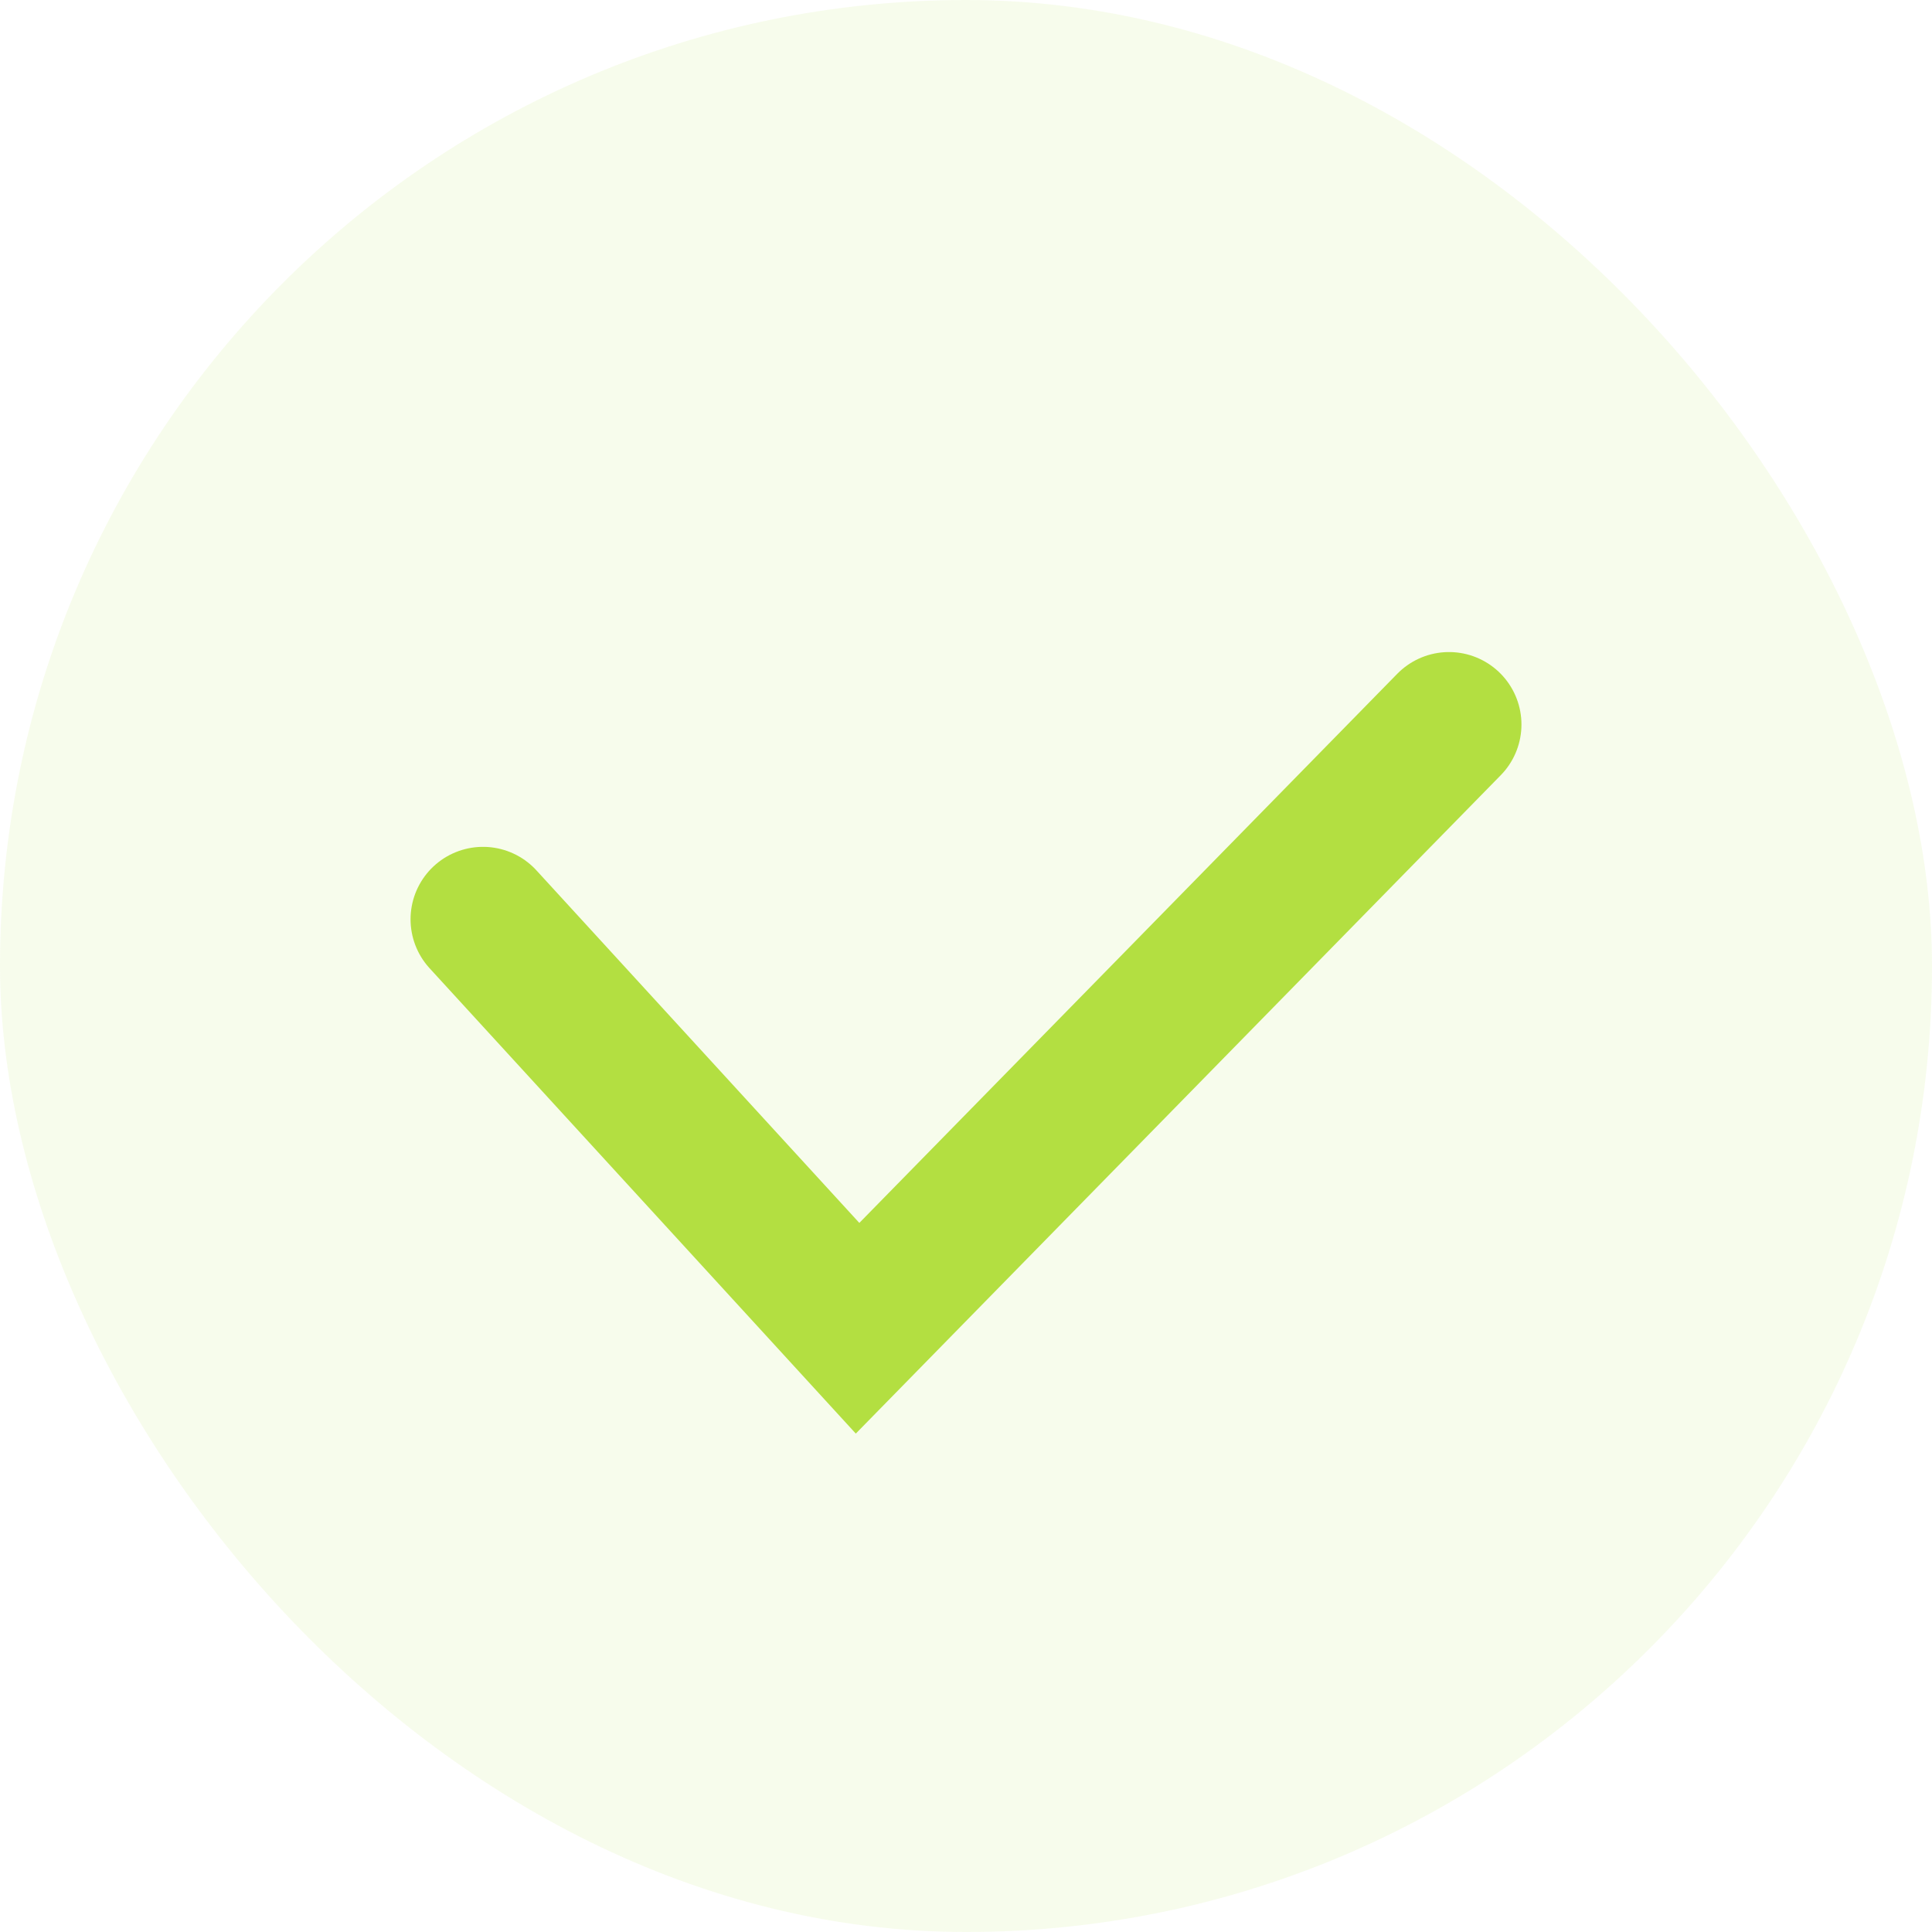
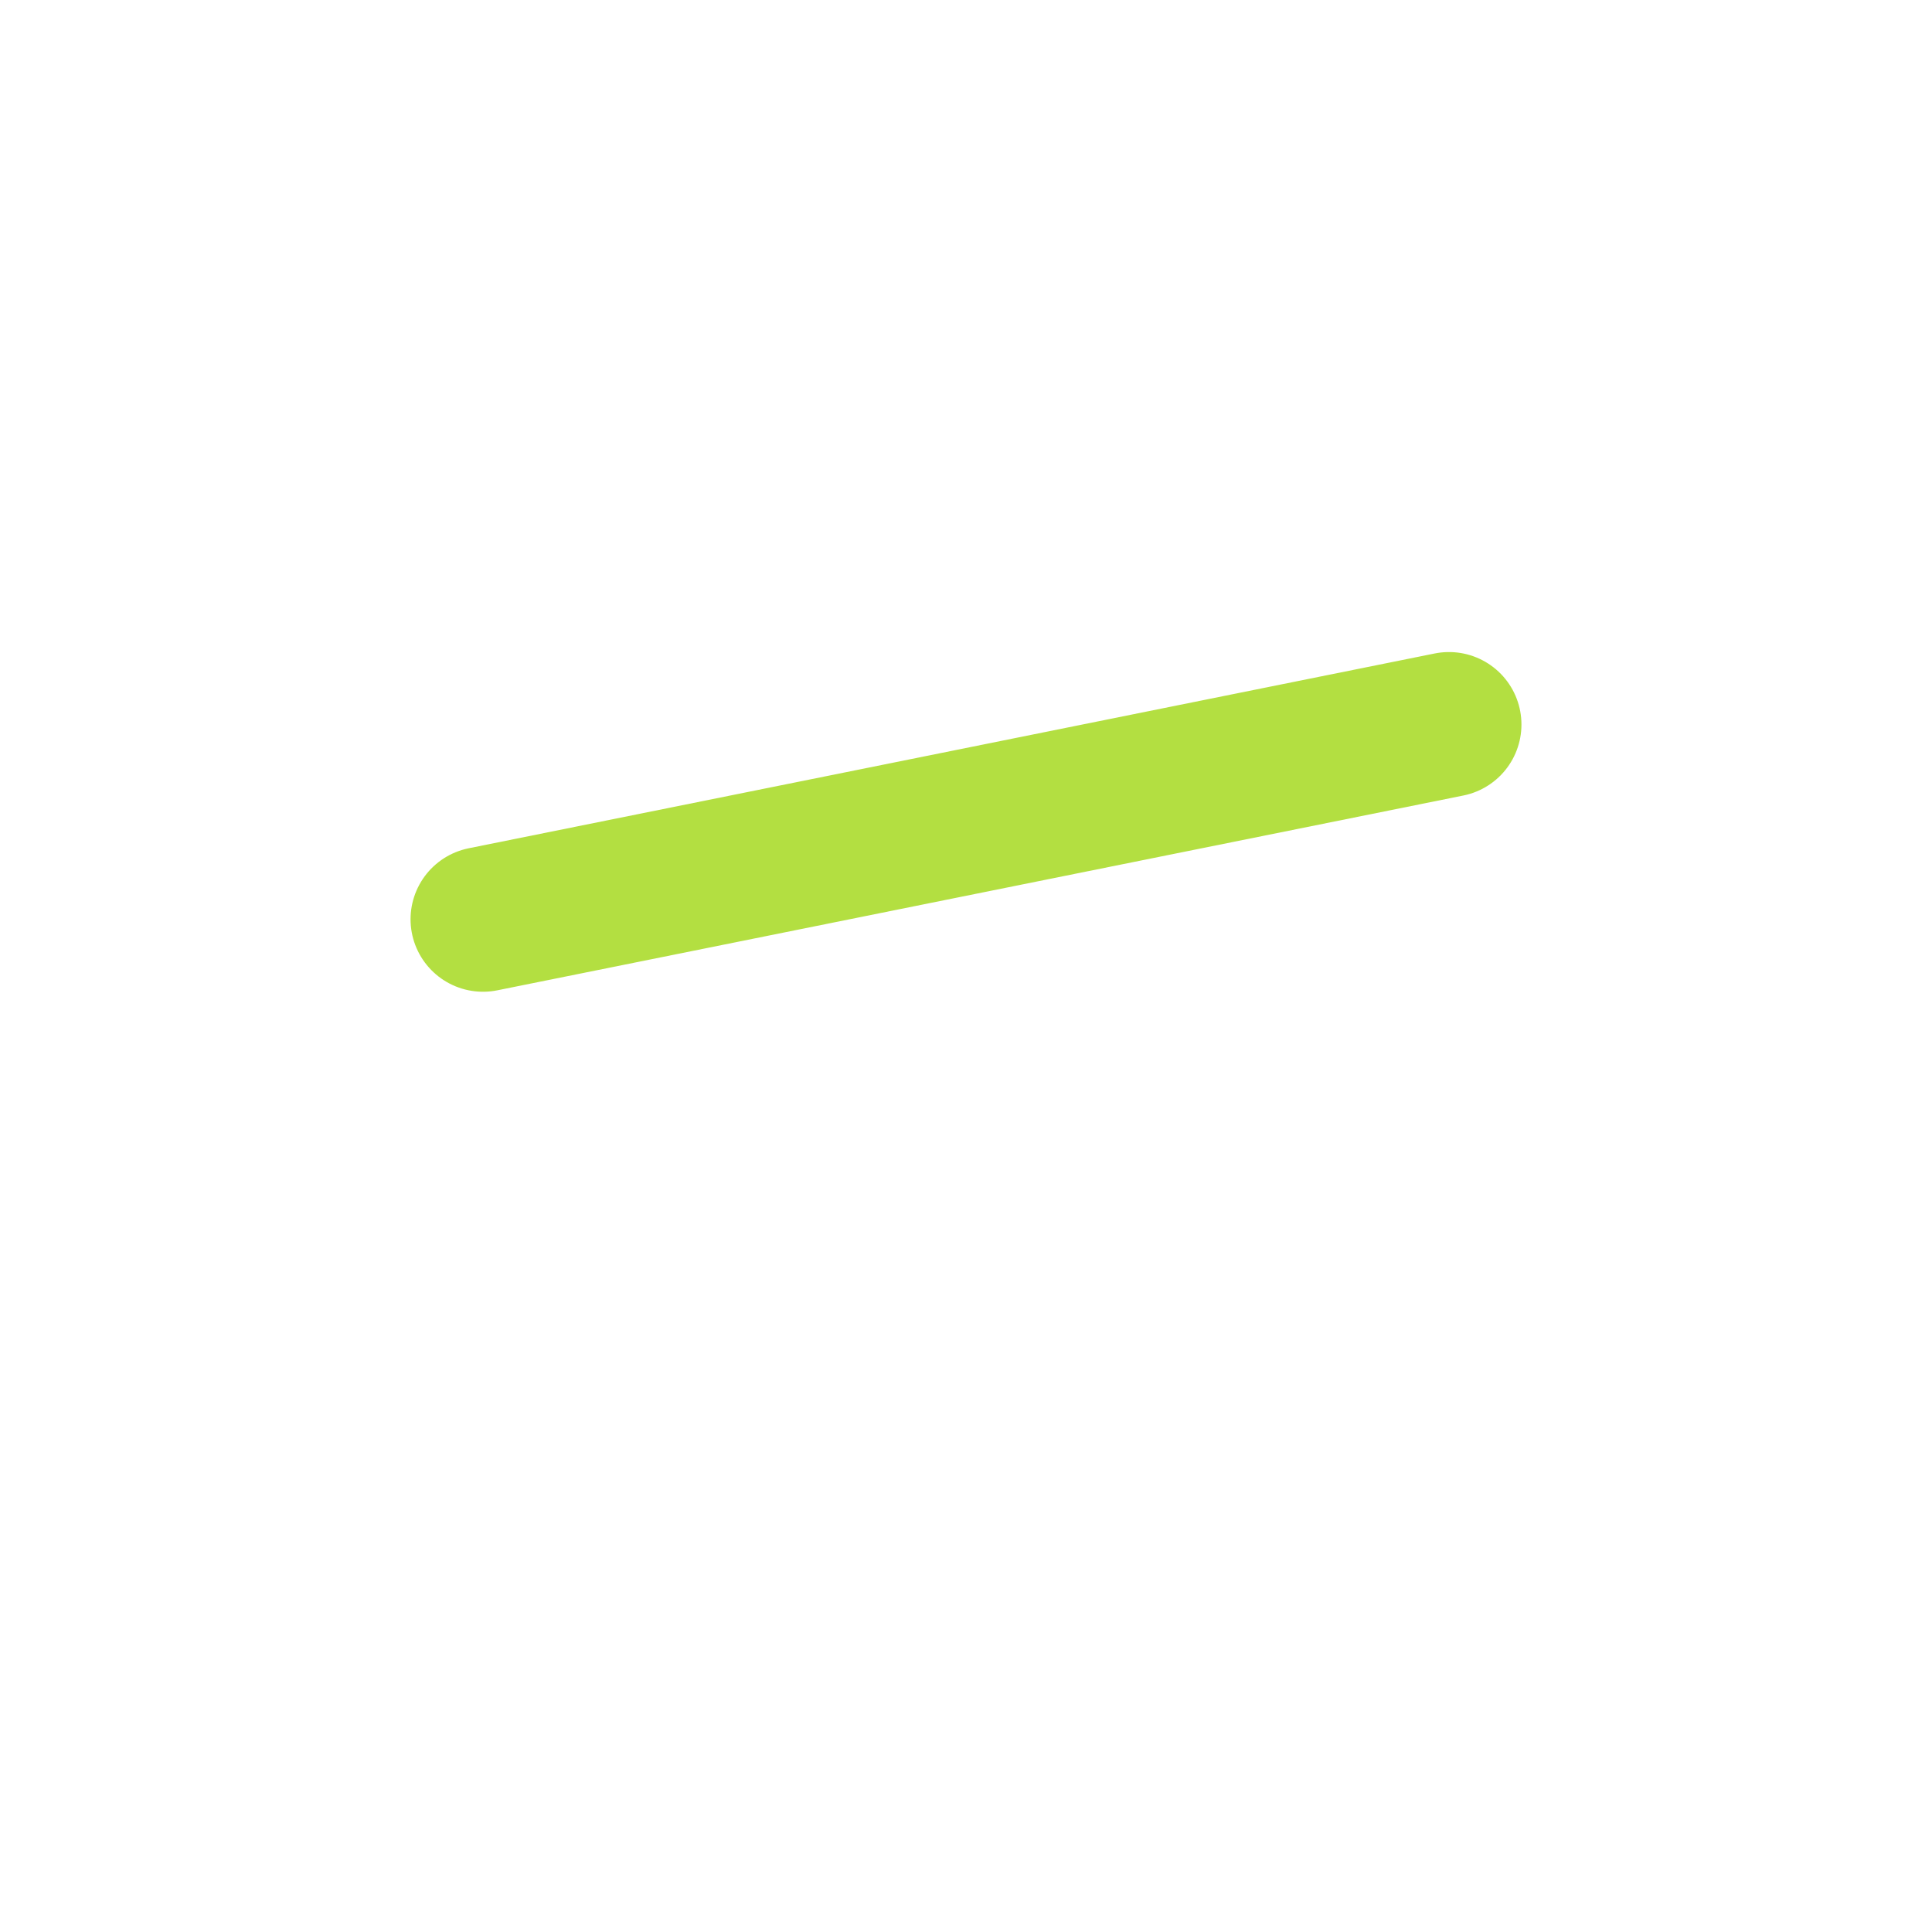
<svg xmlns="http://www.w3.org/2000/svg" width="40" height="40" viewBox="0 0 40 40" fill="none">
-   <rect width="40" height="40" rx="20" fill="#B3DF41" fill-opacity="0.1" />
-   <path d="M10 19.033L17.755 27.5L30 15" stroke="#B3DF41" stroke-width="3" stroke-linecap="round" />
+   <path d="M10 19.033L30 15" stroke="#B3DF41" stroke-width="3" stroke-linecap="round" />
</svg>